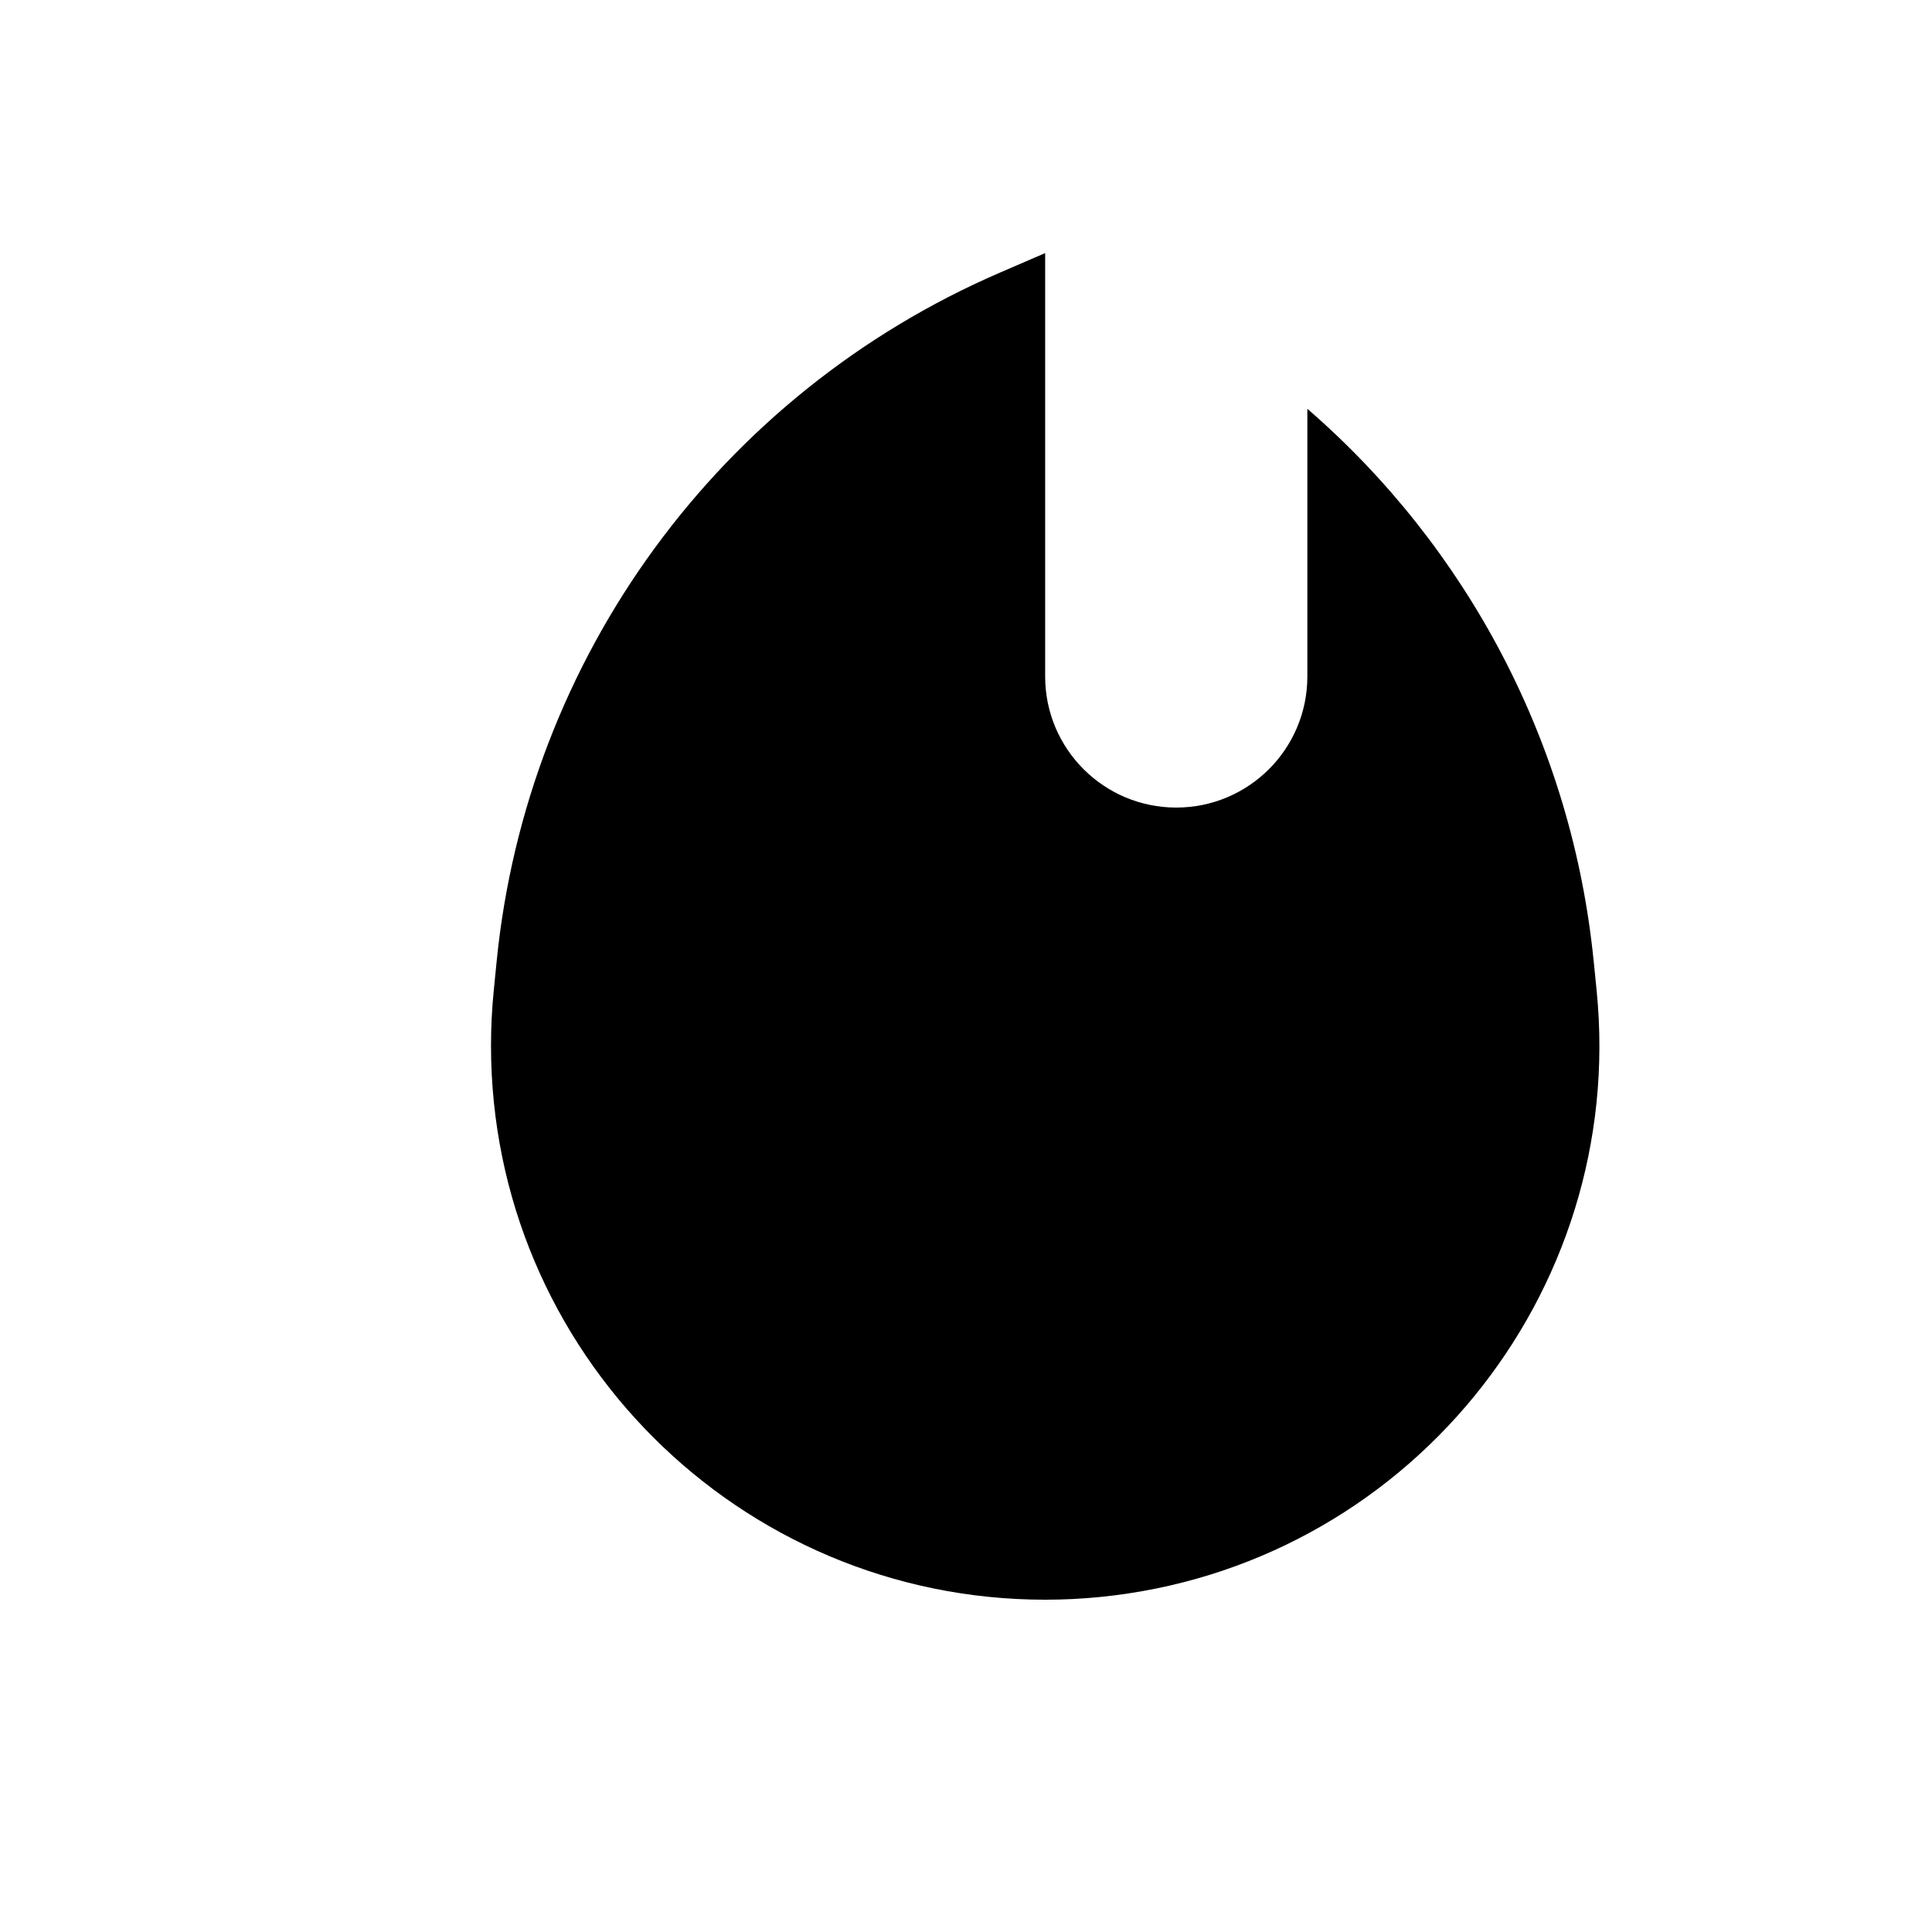
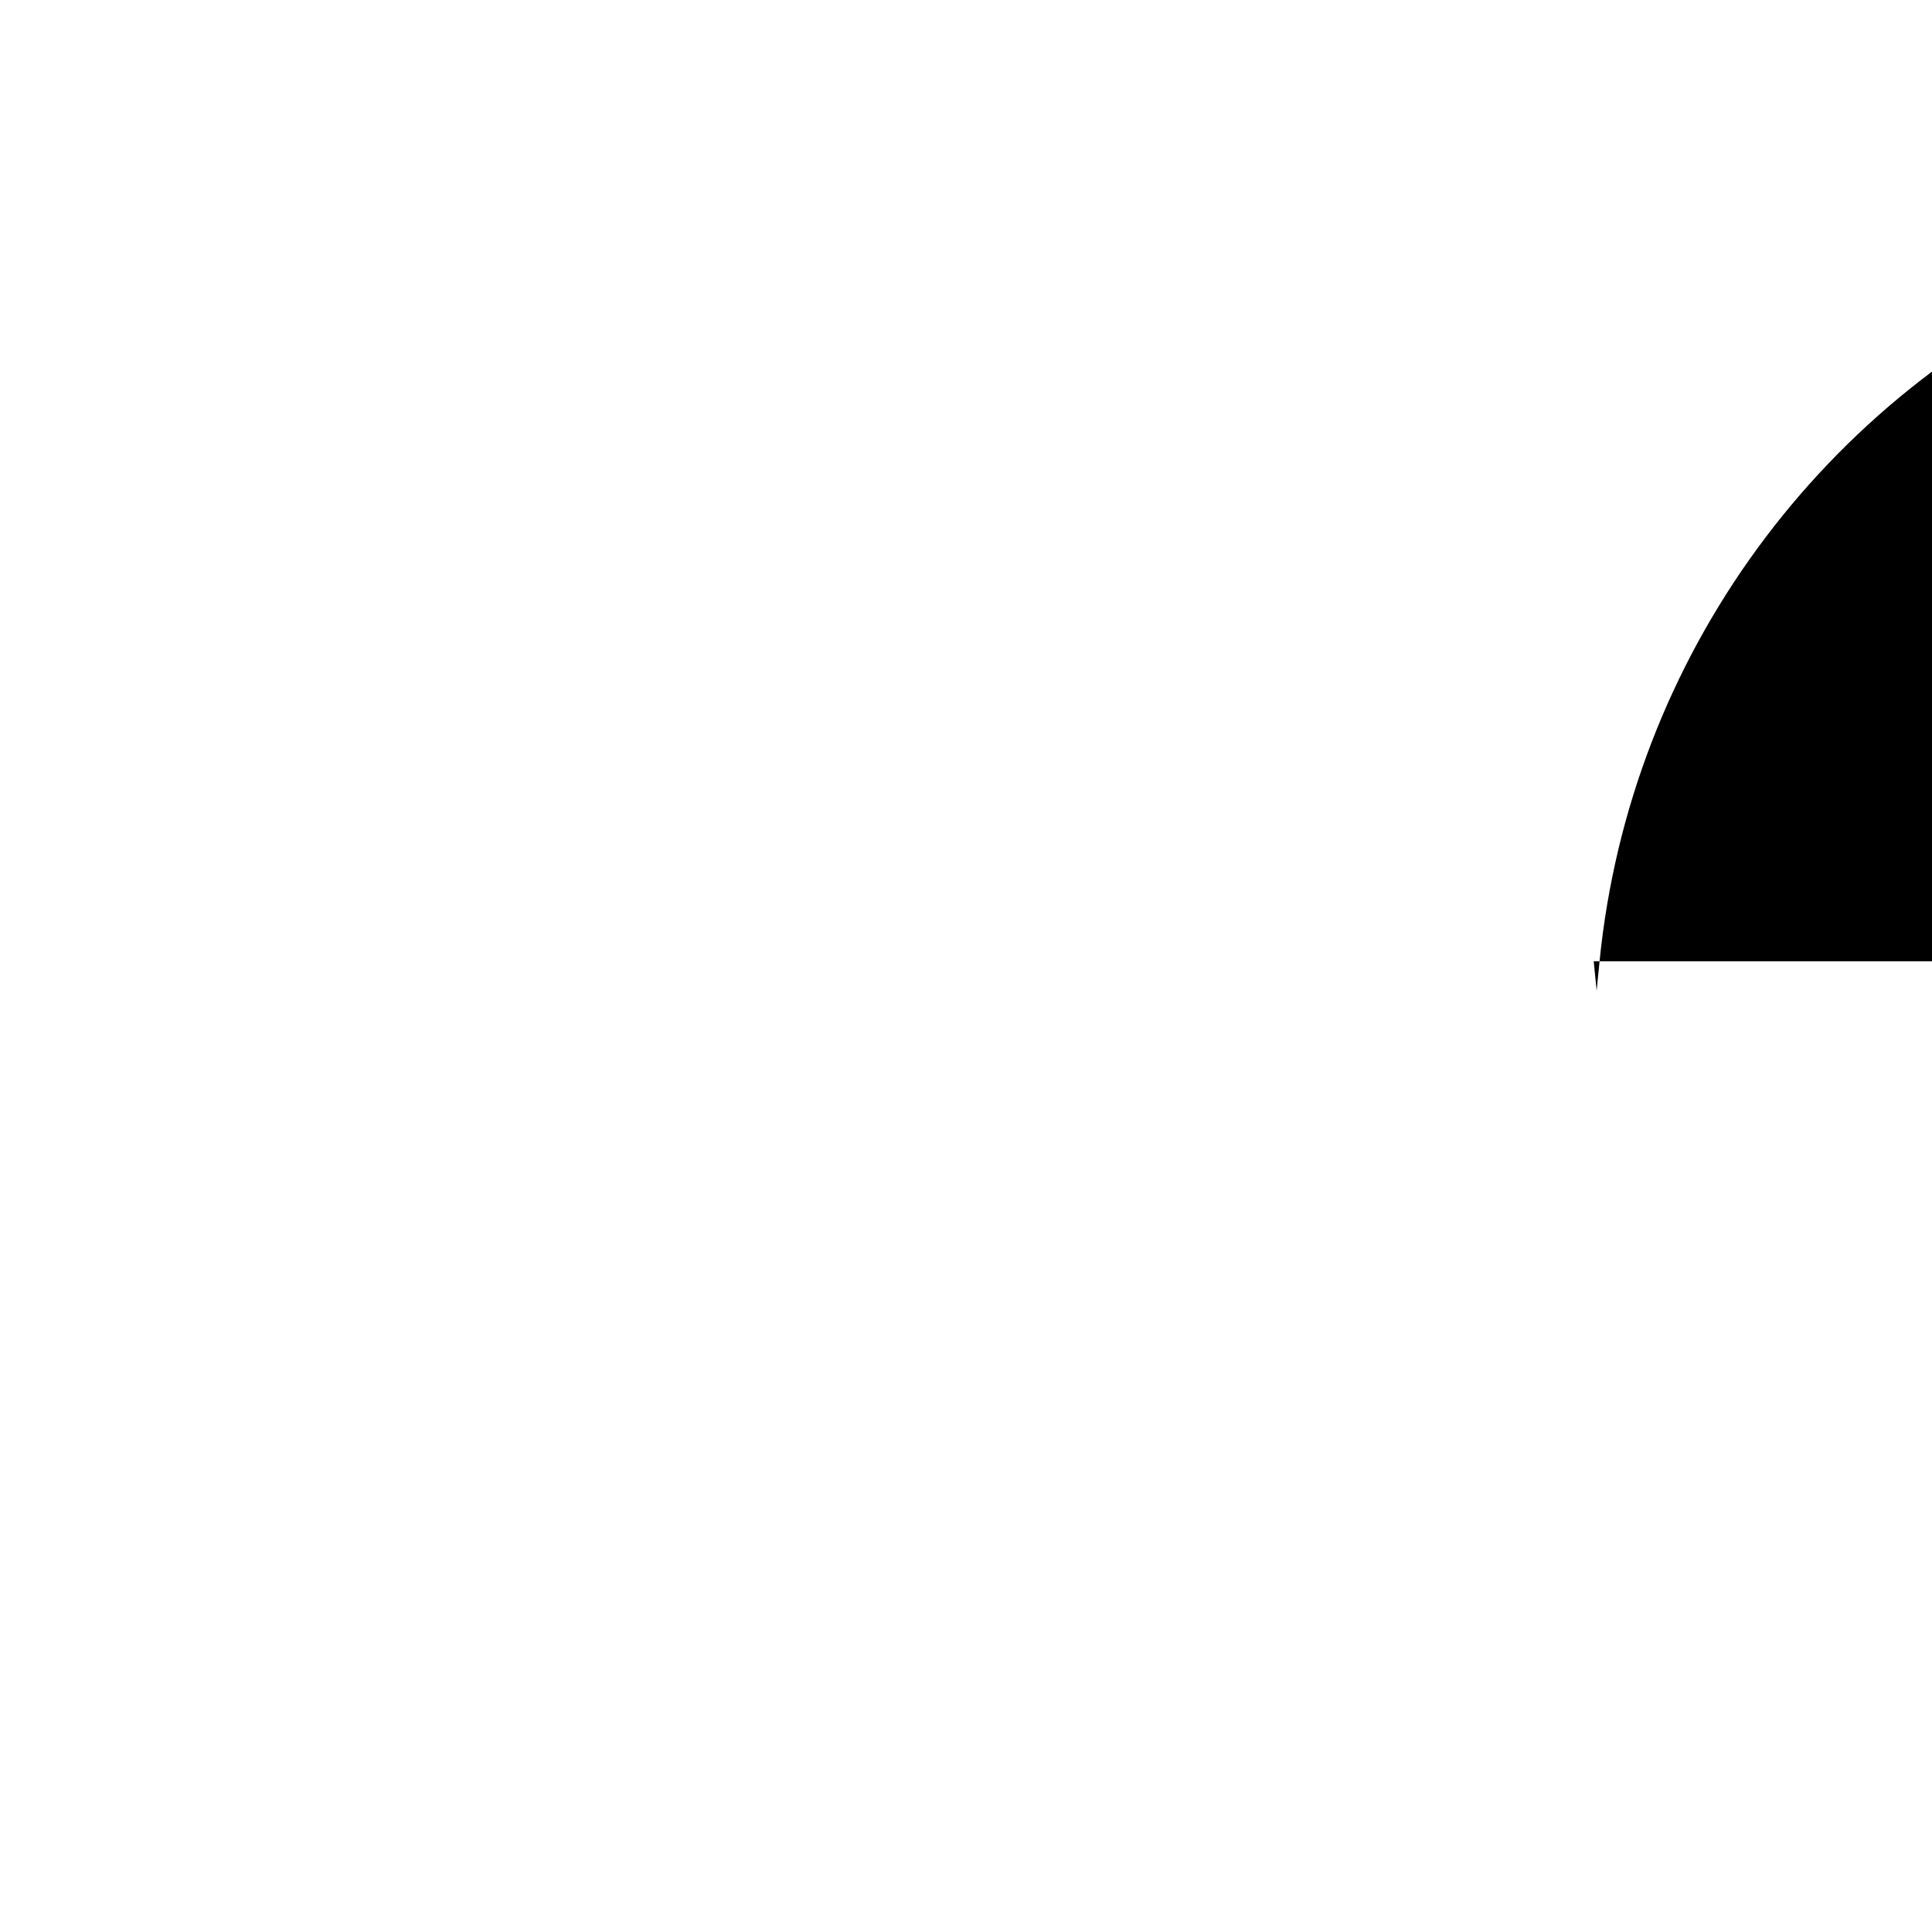
<svg xmlns="http://www.w3.org/2000/svg" fill="#000000" width="800px" height="800px" version="1.1" viewBox="144 144 512 512">
-   <path d="m566.35 398.75 0.777 7.789c8.027 80.711-50.895 152.65-131.61 160.68-4.828 0.48-9.68 0.719-14.535 0.719-81.105 0-146.86-65.75-146.86-146.86 0-4.852 0.242-9.703 0.723-14.535l0.773-7.789c8.012-80.539 59.062-150.4 133.36-182.5l12-5.184v112.2c0 19.188 15.555 34.742 34.742 34.742s34.742-15.555 34.742-34.742v-70.934c42.457 36.766 70.156 88.863 75.879 146.41z" />
+   <path d="m566.35 398.75 0.777 7.789l0.773-7.789c8.012-80.539 59.062-150.4 133.36-182.5l12-5.184v112.2c0 19.188 15.555 34.742 34.742 34.742s34.742-15.555 34.742-34.742v-70.934c42.457 36.766 70.156 88.863 75.879 146.41z" />
</svg>